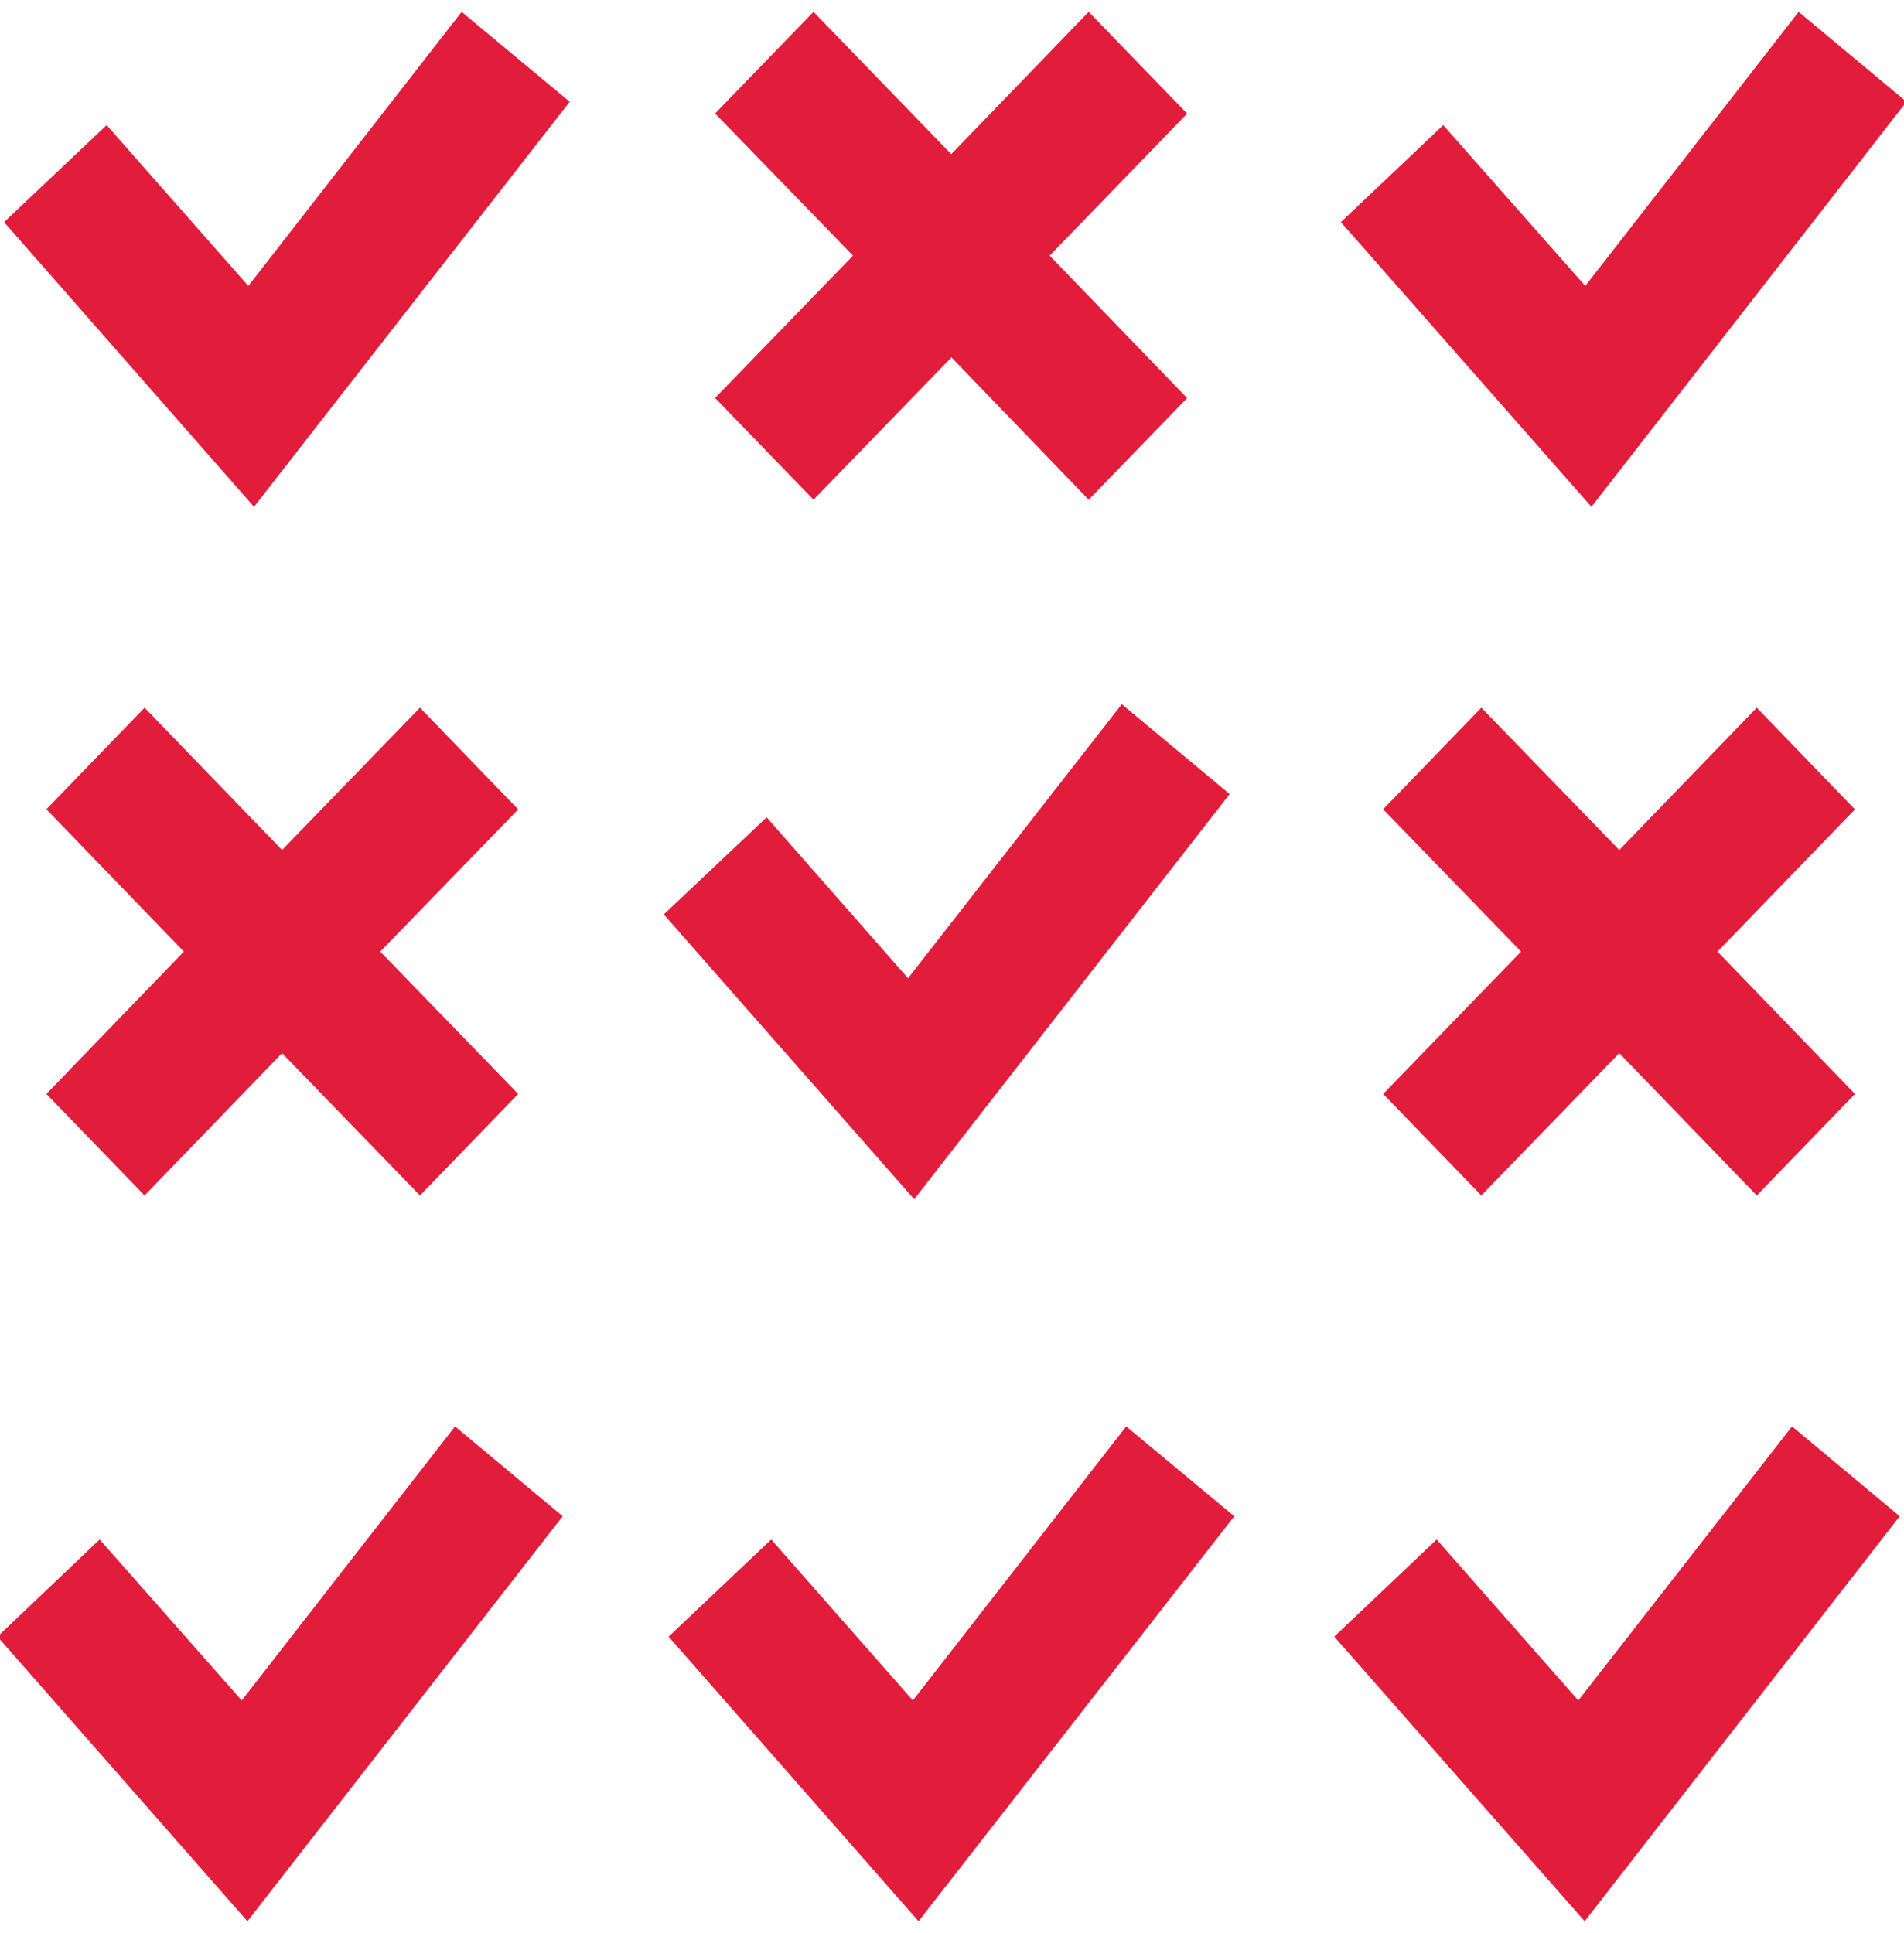
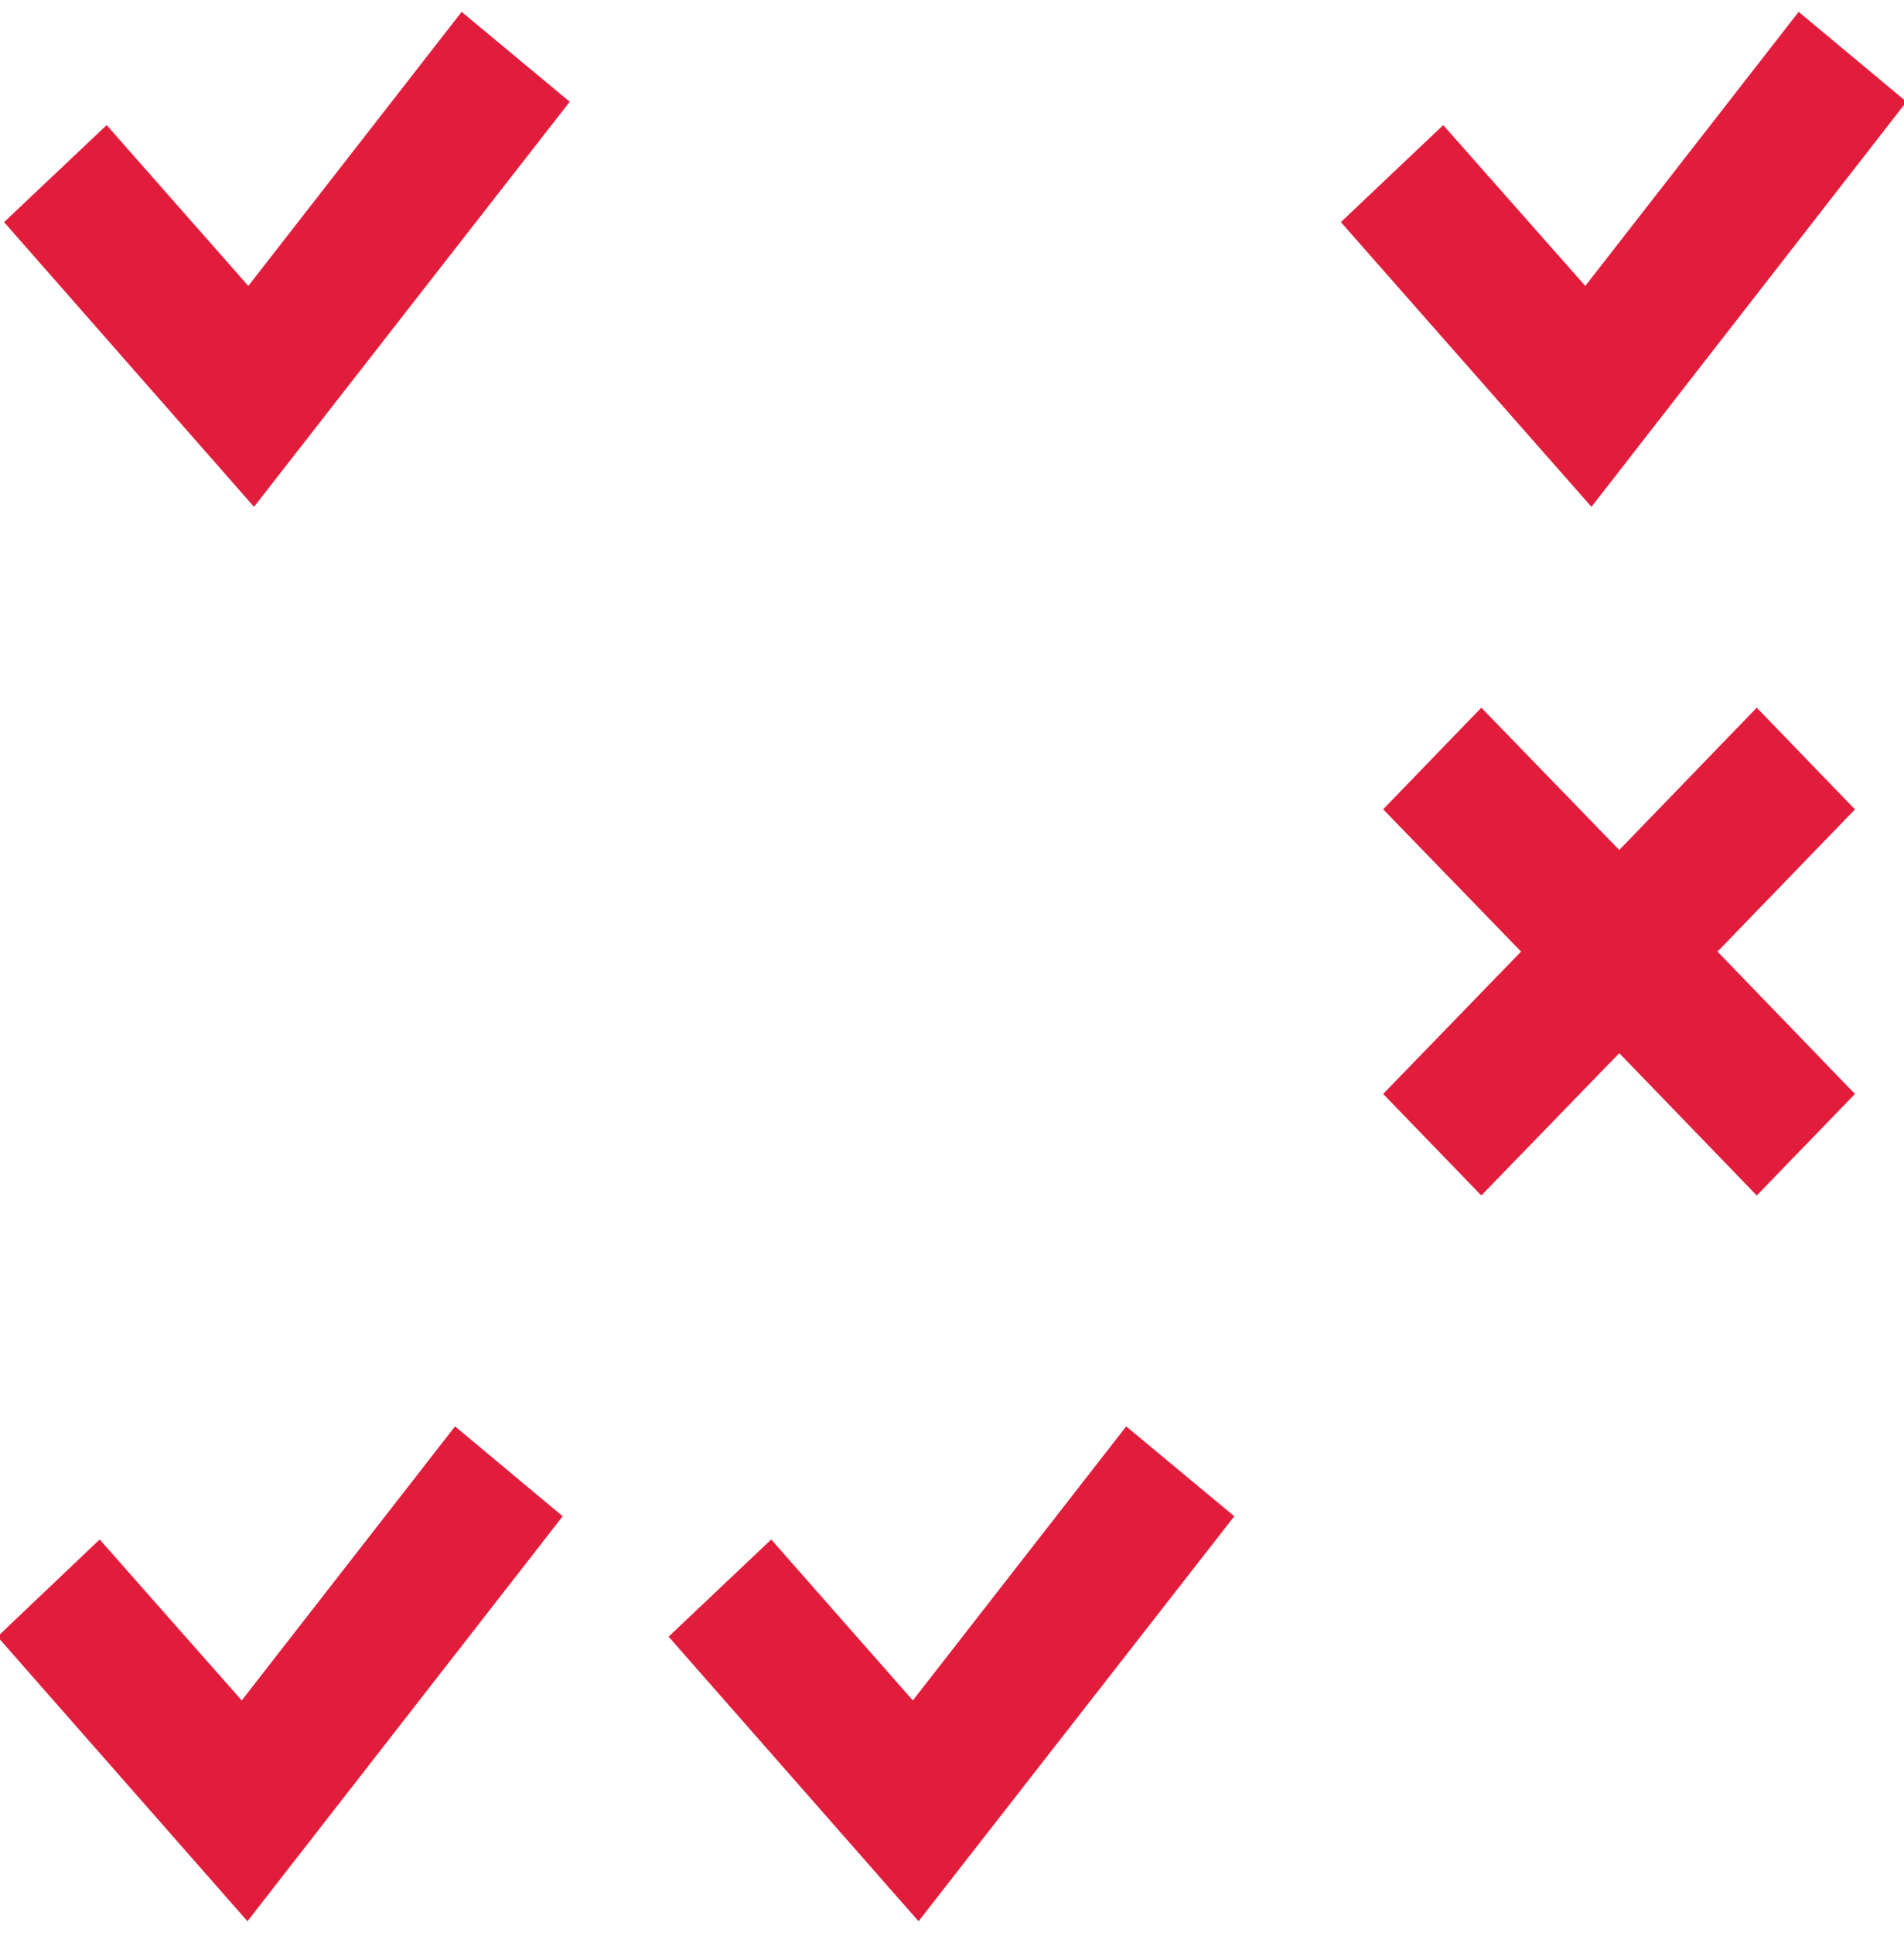
<svg xmlns="http://www.w3.org/2000/svg" version="1.1" id="Layer_1" x="263" y="10" width="65.566px" height="66.566px" enable-background="new 0 0 65.566 66.566" xml:space="preserve">
  <g>
    <polygon fill="#E21D3C" points="19.619,3.504 15.897,0.408 8.551,9.846 3.673,4.308 0.14,7.649 8.747,17.453  " />
-     <polygon fill="#E21D3C" points="28.014,17.208 32.764,12.307 37.49,17.208 40.881,13.708 36.146,8.803 40.881,3.912 37.49,0.408    32.757,5.308 28.014,0.408 24.624,3.908 29.374,8.803 24.624,13.704  " />
-     <polygon fill="#E21D3C" points="31.481,41.296 42.345,27.344 38.63,24.248 31.269,33.685 26.4,28.144 22.858,31.488  " />
-     <polygon fill="#E21D3C" points="14.462,24.369 9.713,29.269 4.979,24.369 1.597,27.868 6.331,32.768 1.597,37.67 4.979,41.166    9.713,36.266 14.462,41.166 17.845,37.67 13.095,32.768 17.845,27.872  " />
    <polygon fill="#E21D3C" points="19.377,52.212 15.67,49.117 8.324,58.554 3.432,53.012 -0.087,56.358 8.521,66.158  " />
    <polygon fill="#E21D3C" points="26.558,53.012 23.024,56.358 31.631,66.158 42.504,52.212 38.782,49.117 31.435,58.554  " />
    <polygon fill="#E21D3C" points="54.591,9.846 49.699,4.308 46.174,7.649 54.803,17.453 65.652,3.504 61.938,0.408  " />
    <polygon fill="#E21D3C" points="51.011,41.166 55.761,36.266 60.496,41.166 63.878,37.67 59.144,32.768 63.878,27.872    60.496,24.369 55.761,29.269 51.011,24.369 47.63,27.868 52.379,32.768 47.63,37.67  " />
-     <polygon fill="#E21D3C" points="54.35,58.554 49.473,53.012 45.946,56.358 54.57,66.158 65.419,52.212 61.711,49.117  " />
  </g>
</svg>